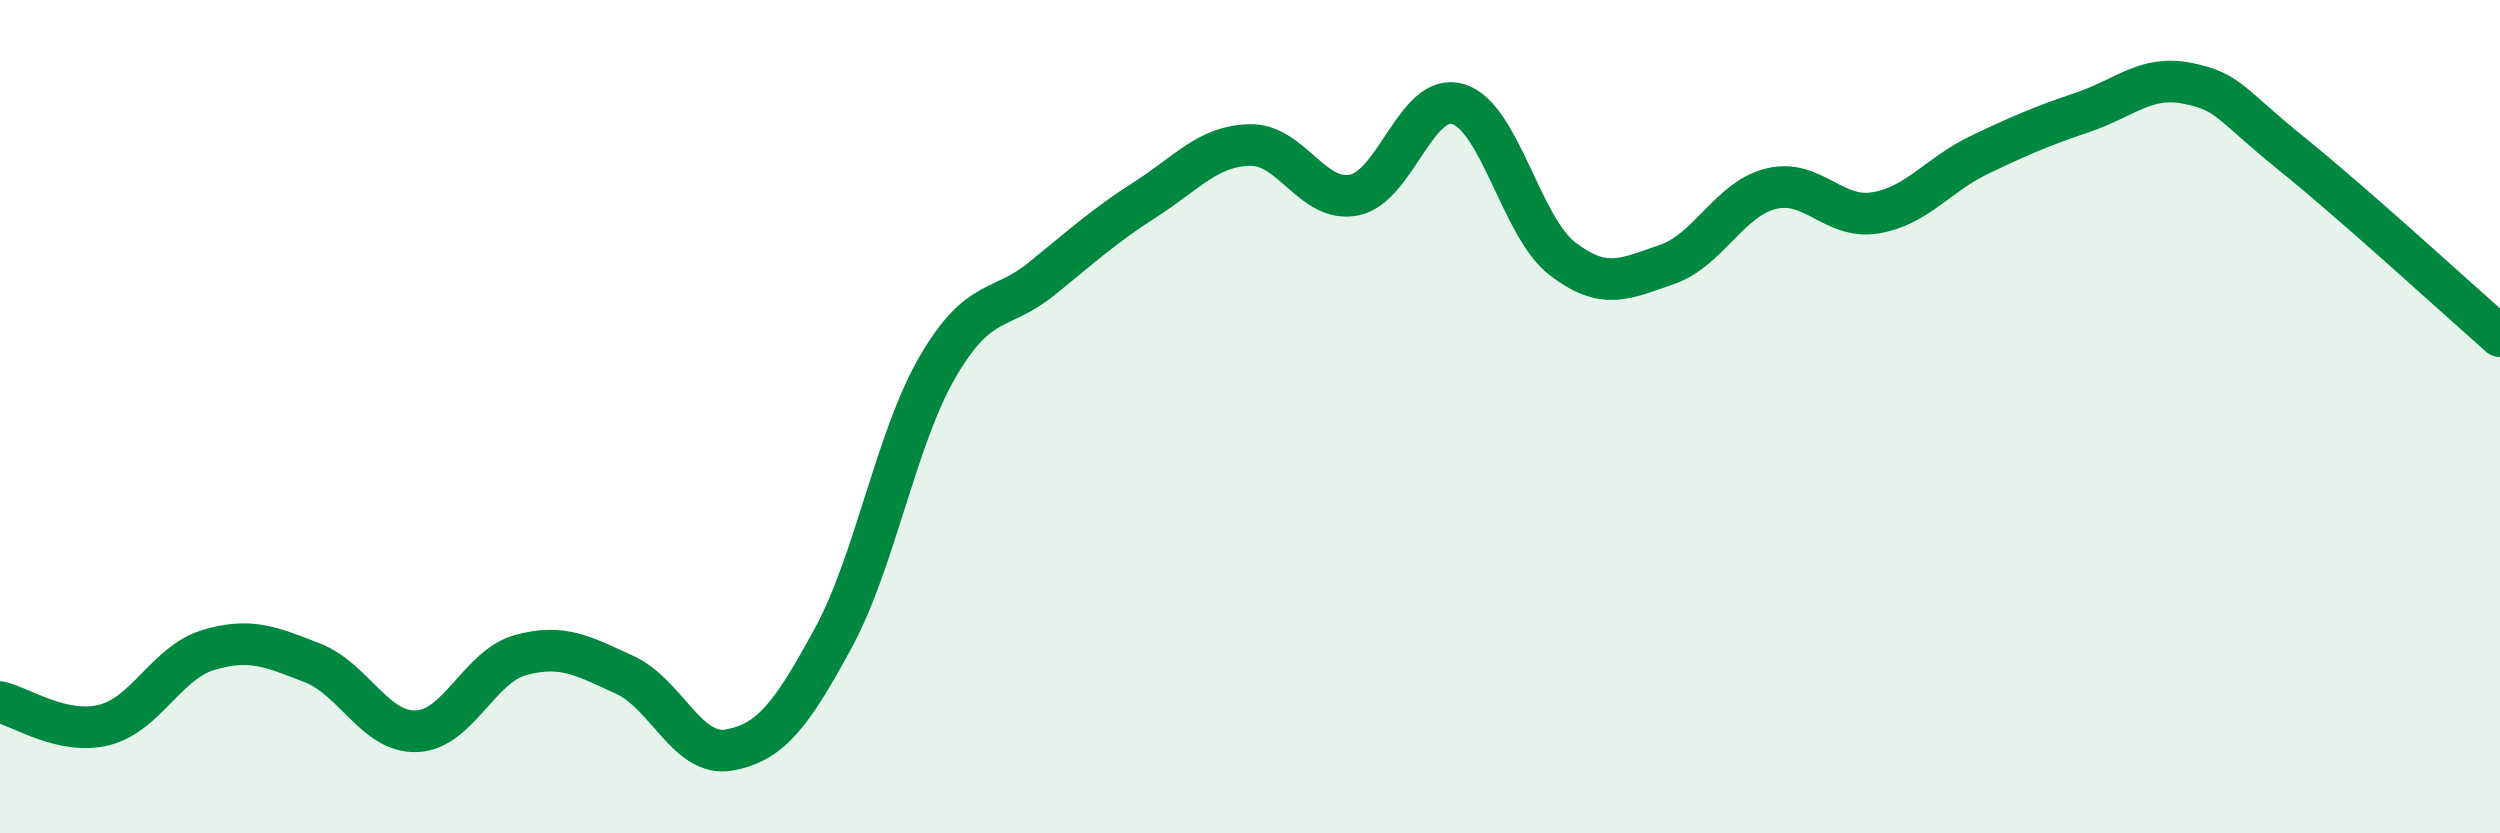
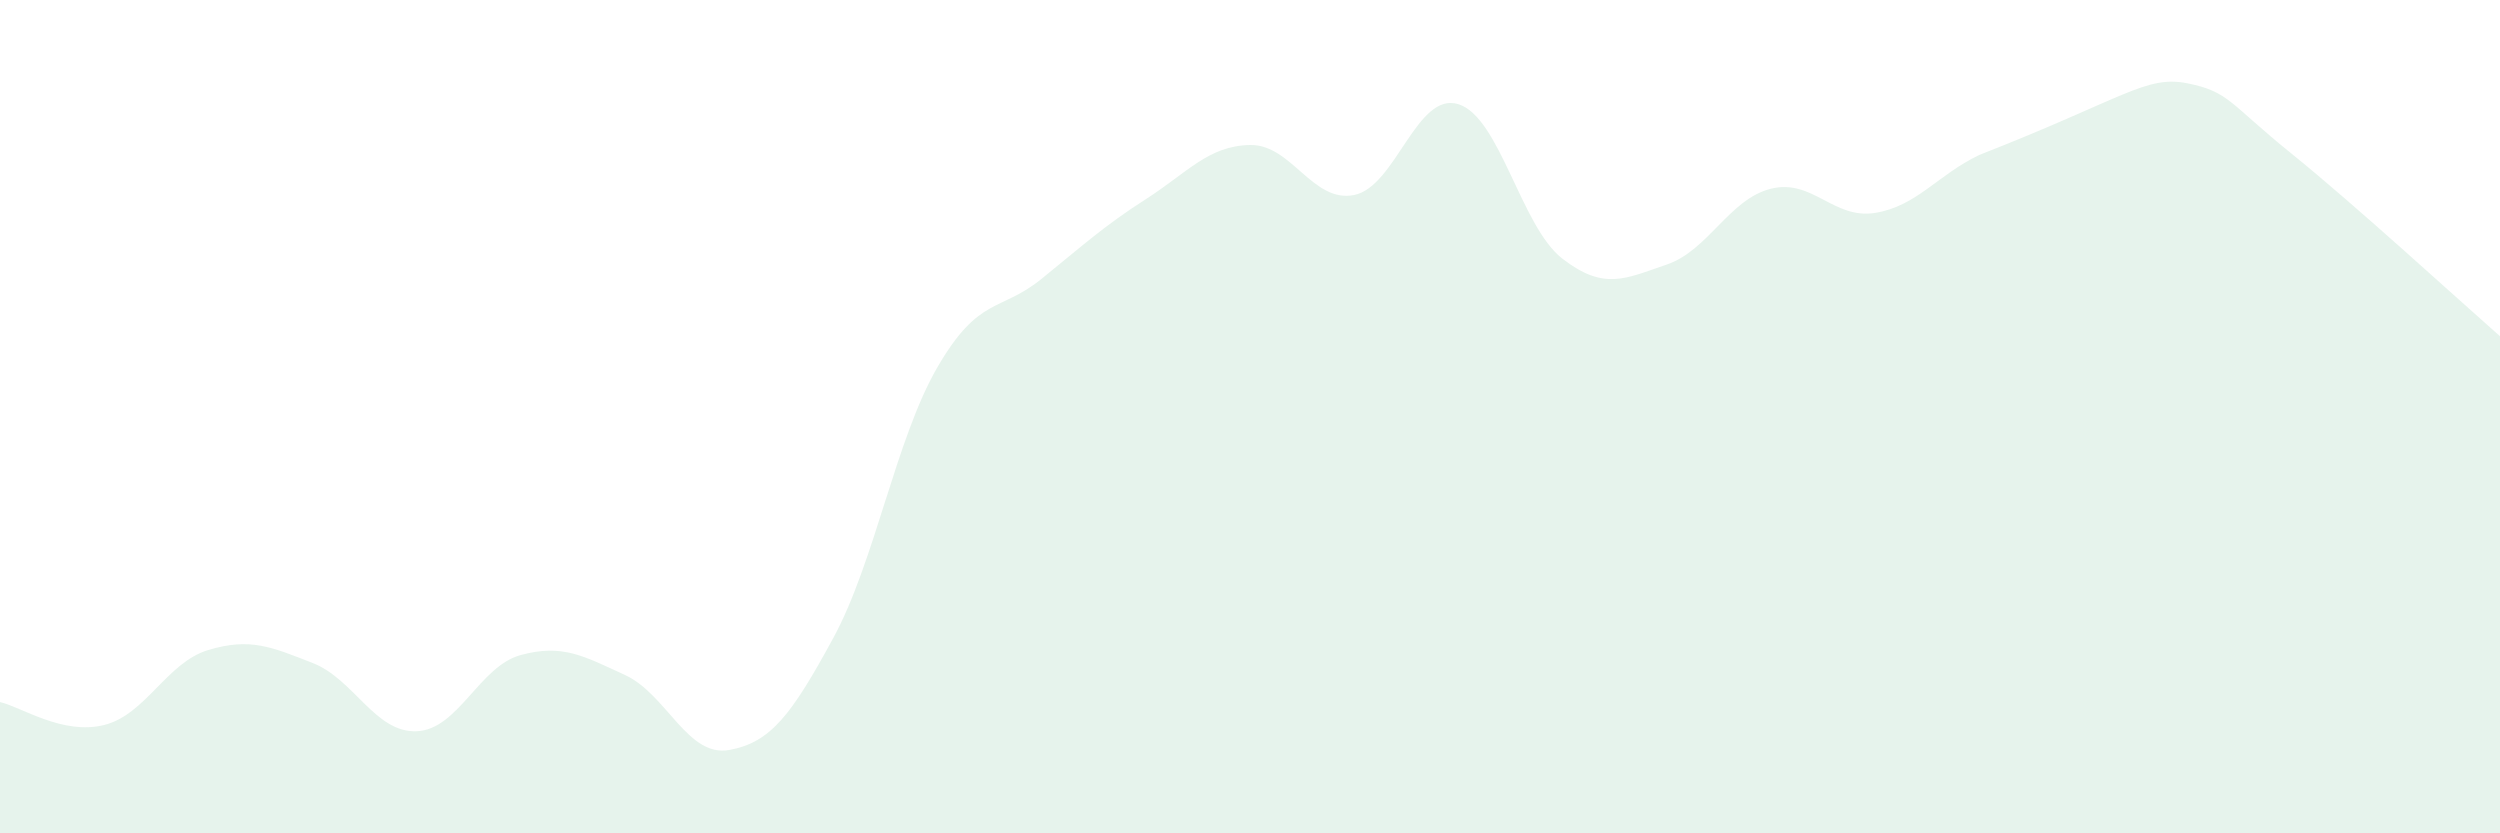
<svg xmlns="http://www.w3.org/2000/svg" width="60" height="20" viewBox="0 0 60 20">
-   <path d="M 0,16.85 C 0.5,16.96 1.5,17.65 2.5,17.4 C 3.5,17.15 4,15.9 5,15.6 C 6,15.3 6.5,15.52 7.5,15.91 C 8.5,16.3 9,17.59 10,17.55 C 11,17.51 11.5,15.99 12.5,15.72 C 13.5,15.45 14,15.74 15,16.2 C 16,16.66 16.5,18.18 17.5,18 C 18.5,17.82 19,17.15 20,15.31 C 21,13.47 21.5,10.53 22.5,8.81 C 23.5,7.09 24,7.5 25,6.69 C 26,5.88 26.5,5.42 27.5,4.78 C 28.5,4.14 29,3.5 30,3.48 C 31,3.46 31.5,4.88 32.5,4.68 C 33.5,4.48 34,2.19 35,2.5 C 36,2.81 36.5,5.44 37.5,6.21 C 38.5,6.98 39,6.69 40,6.35 C 41,6.01 41.5,4.78 42.5,4.53 C 43.5,4.28 44,5.27 45,5.11 C 46,4.95 46.5,4.2 47.5,3.72 C 48.5,3.24 49,3.03 50,2.69 C 51,2.35 51.5,1.8 52.5,2 C 53.5,2.2 53.5,2.48 55,3.69 C 56.5,4.9 59,7.19 60,8.07L60 20L0 20Z" fill="#008740" opacity="0.1" stroke-linecap="round" stroke-linejoin="round" />
-   <path d="M 0,16.85 C 0.5,16.96 1.5,17.65 2.5,17.4 C 3.5,17.15 4,15.9 5,15.6 C 6,15.3 6.5,15.52 7.5,15.91 C 8.5,16.3 9,17.59 10,17.55 C 11,17.51 11.5,15.99 12.5,15.72 C 13.5,15.45 14,15.74 15,16.2 C 16,16.66 16.5,18.18 17.5,18 C 18.5,17.82 19,17.15 20,15.31 C 21,13.47 21.5,10.53 22.5,8.81 C 23.5,7.09 24,7.5 25,6.69 C 26,5.88 26.5,5.42 27.5,4.78 C 28.5,4.14 29,3.5 30,3.48 C 31,3.46 31.5,4.88 32.5,4.68 C 33.5,4.48 34,2.19 35,2.5 C 36,2.81 36.5,5.44 37.5,6.21 C 38.5,6.98 39,6.69 40,6.35 C 41,6.01 41.5,4.78 42.5,4.53 C 43.5,4.28 44,5.27 45,5.11 C 46,4.95 46.5,4.2 47.5,3.72 C 48.5,3.24 49,3.03 50,2.69 C 51,2.35 51.5,1.8 52.5,2 C 53.5,2.2 53.5,2.48 55,3.69 C 56.5,4.9 59,7.19 60,8.07" stroke="#008740" stroke-width="1" fill="none" stroke-linecap="round" stroke-linejoin="round" />
+   <path d="M 0,16.85 C 0.5,16.96 1.5,17.65 2.5,17.4 C 3.5,17.15 4,15.9 5,15.6 C 6,15.3 6.5,15.52 7.5,15.91 C 8.5,16.3 9,17.59 10,17.55 C 11,17.51 11.5,15.99 12.5,15.72 C 13.5,15.45 14,15.74 15,16.2 C 16,16.66 16.5,18.18 17.5,18 C 18.5,17.82 19,17.15 20,15.31 C 21,13.47 21.5,10.53 22.5,8.81 C 23.5,7.09 24,7.5 25,6.69 C 26,5.88 26.5,5.42 27.5,4.78 C 28.5,4.14 29,3.5 30,3.48 C 31,3.46 31.5,4.88 32.5,4.68 C 33.5,4.48 34,2.19 35,2.5 C 36,2.81 36.5,5.44 37.5,6.21 C 38.5,6.98 39,6.69 40,6.35 C 41,6.01 41.5,4.78 42.5,4.53 C 43.5,4.28 44,5.27 45,5.11 C 46,4.95 46.5,4.2 47.5,3.72 C 51,2.35 51.5,1.8 52.5,2 C 53.5,2.2 53.5,2.48 55,3.69 C 56.5,4.9 59,7.19 60,8.07L60 20L0 20Z" fill="#008740" opacity="0.1" stroke-linecap="round" stroke-linejoin="round" />
</svg>